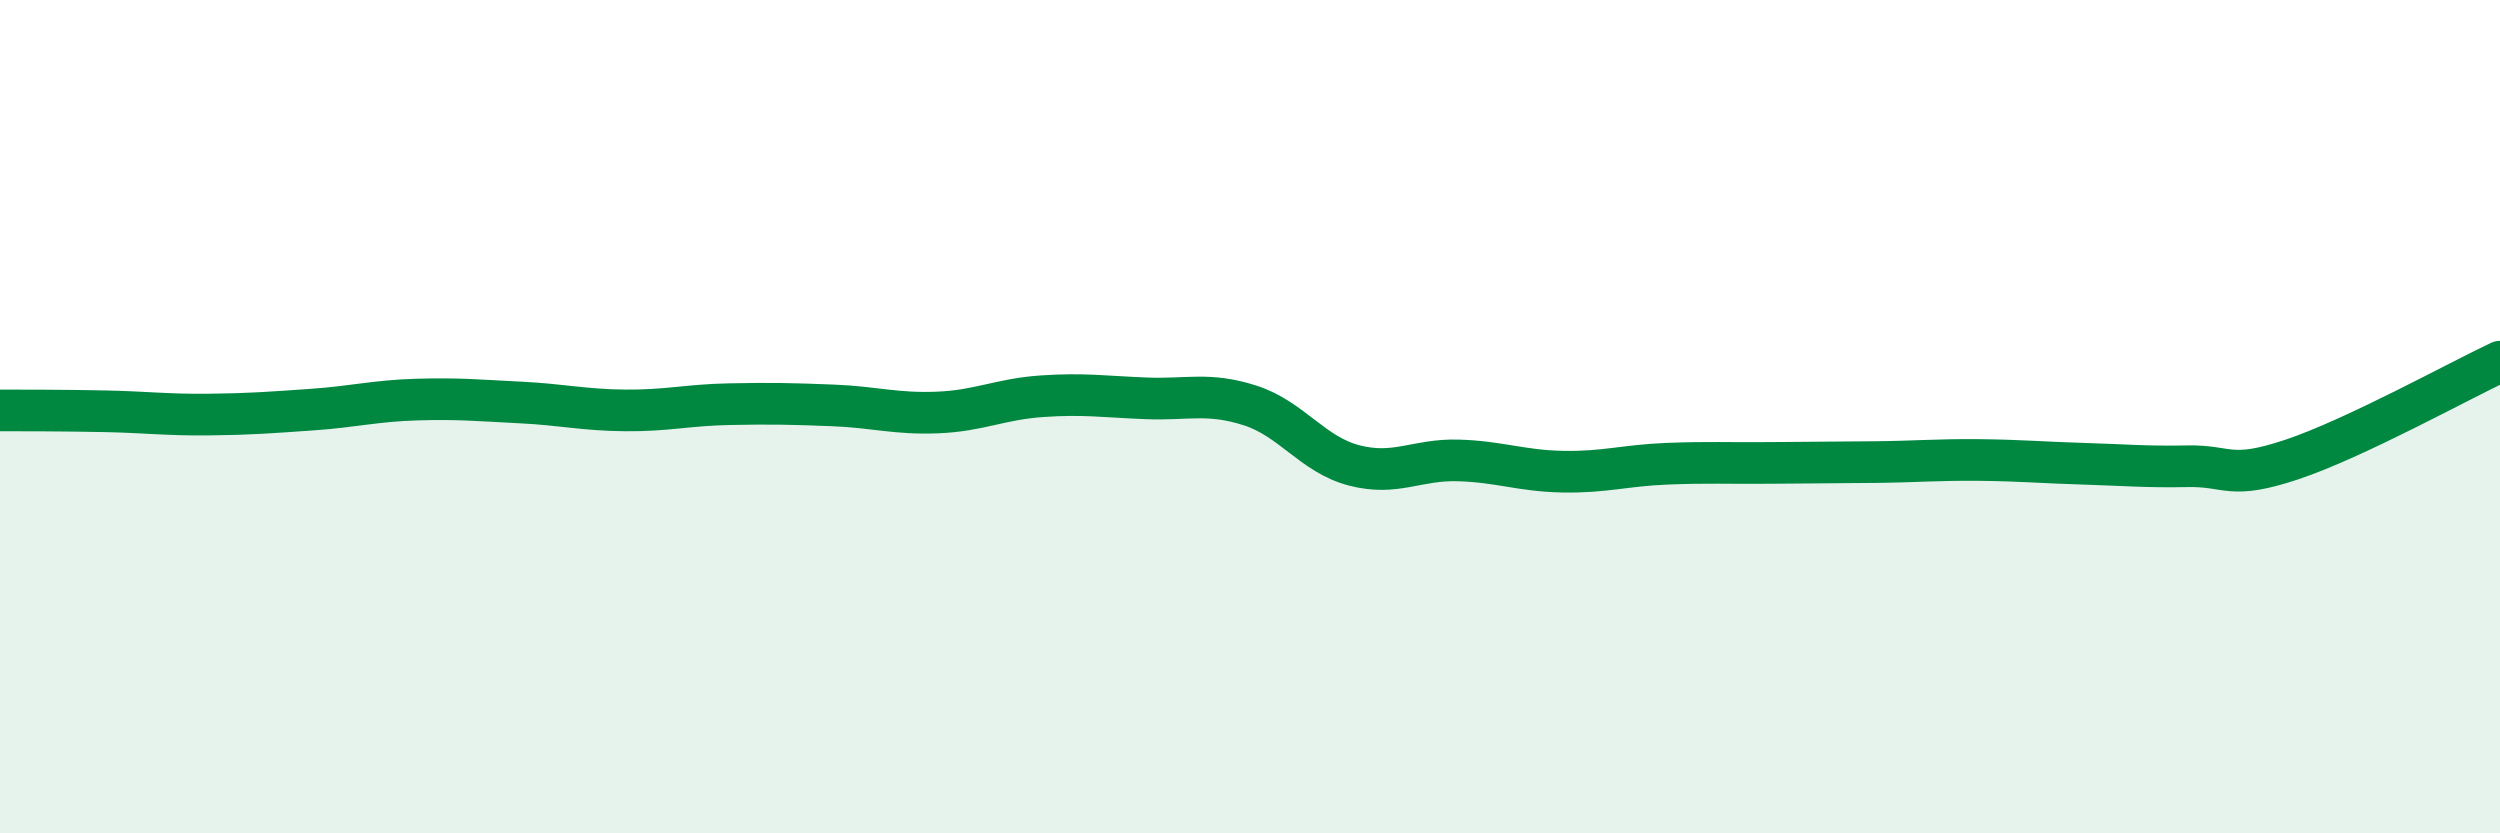
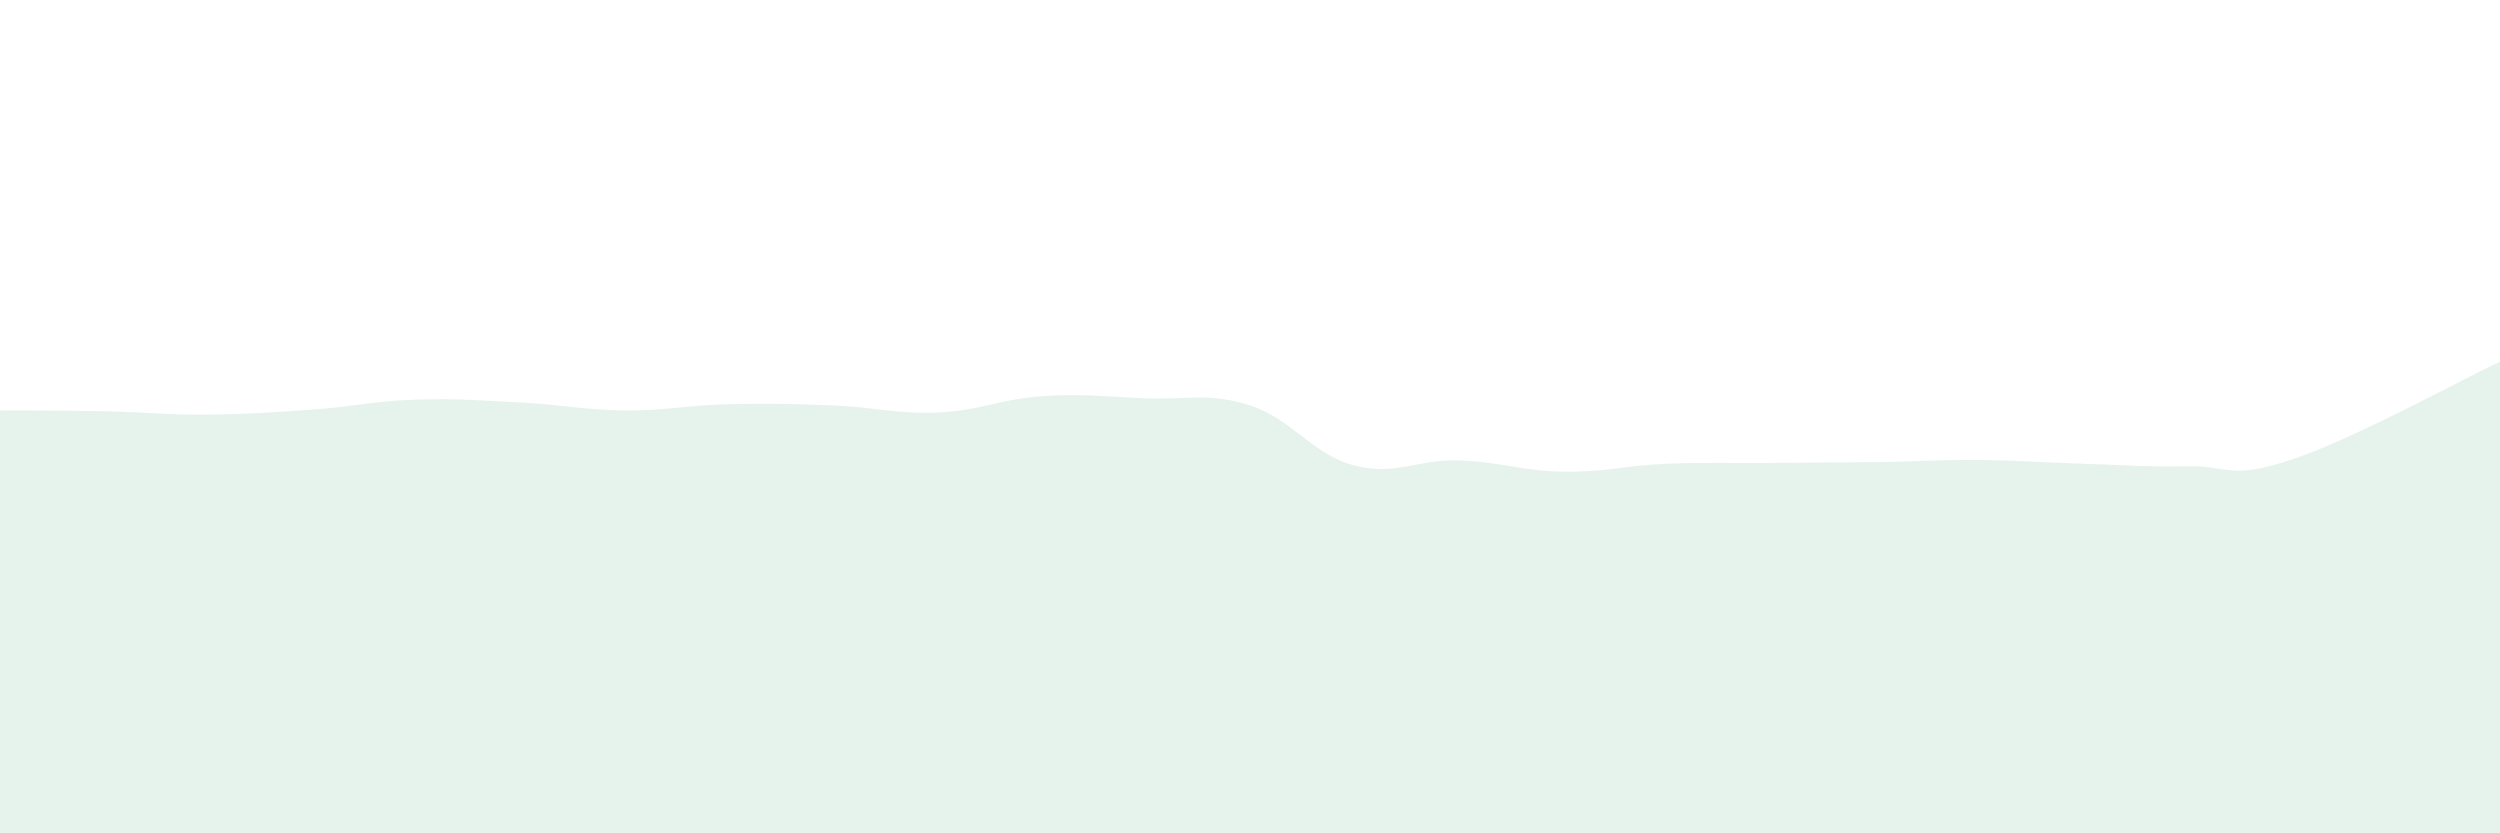
<svg xmlns="http://www.w3.org/2000/svg" width="60" height="20" viewBox="0 0 60 20">
  <path d="M 0,9.85 C 0.5,9.85 1.5,9.85 2.5,9.87 C 3.5,9.89 4,9.96 5,9.95 C 6,9.94 6.5,9.9 7.5,9.83 C 8.5,9.76 9,9.62 10,9.59 C 11,9.56 11.5,9.61 12.5,9.66 C 13.5,9.71 14,9.84 15,9.85 C 16,9.86 16.5,9.72 17.5,9.7 C 18.5,9.68 19,9.69 20,9.73 C 21,9.77 21.5,9.94 22.5,9.9 C 23.5,9.86 24,9.58 25,9.51 C 26,9.44 26.5,9.52 27.5,9.56 C 28.5,9.6 29,9.41 30,9.73 C 31,10.05 31.5,10.91 32.5,11.17 C 33.5,11.43 34,11.02 35,11.05 C 36,11.08 36.5,11.3 37.5,11.32 C 38.5,11.34 39,11.17 40,11.13 C 41,11.09 41.5,11.12 42.5,11.11 C 43.5,11.1 44,11.1 45,11.09 C 46,11.08 46.5,11.03 47.5,11.04 C 48.5,11.05 49,11.1 50,11.13 C 51,11.16 51.5,11.21 52.5,11.19 C 53.5,11.17 53.5,11.53 55,11.03 C 56.5,10.53 59,9.15 60,8.68L60 20L0 20Z" fill="#008740" opacity="0.1" stroke-linecap="round" stroke-linejoin="round" />
-   <path d="M 0,9.85 C 0.5,9.85 1.5,9.85 2.5,9.87 C 3.5,9.89 4,9.96 5,9.95 C 6,9.94 6.5,9.9 7.5,9.83 C 8.5,9.76 9,9.62 10,9.59 C 11,9.56 11.5,9.61 12.5,9.66 C 13.5,9.71 14,9.84 15,9.85 C 16,9.86 16.5,9.72 17.5,9.7 C 18.5,9.68 19,9.69 20,9.73 C 21,9.77 21.5,9.94 22.5,9.9 C 23.5,9.86 24,9.58 25,9.51 C 26,9.44 26.5,9.52 27.5,9.56 C 28.5,9.6 29,9.41 30,9.73 C 31,10.05 31.5,10.91 32.5,11.17 C 33.5,11.43 34,11.02 35,11.05 C 36,11.08 36.5,11.3 37.5,11.32 C 38.5,11.34 39,11.17 40,11.13 C 41,11.09 41.5,11.12 42.5,11.11 C 43.5,11.1 44,11.1 45,11.09 C 46,11.08 46.5,11.03 47.5,11.04 C 48.5,11.05 49,11.1 50,11.13 C 51,11.16 51.5,11.21 52.5,11.19 C 53.5,11.17 53.5,11.53 55,11.03 C 56.5,10.53 59,9.15 60,8.68" stroke="#008740" stroke-width="1" fill="none" stroke-linecap="round" stroke-linejoin="round" />
</svg>